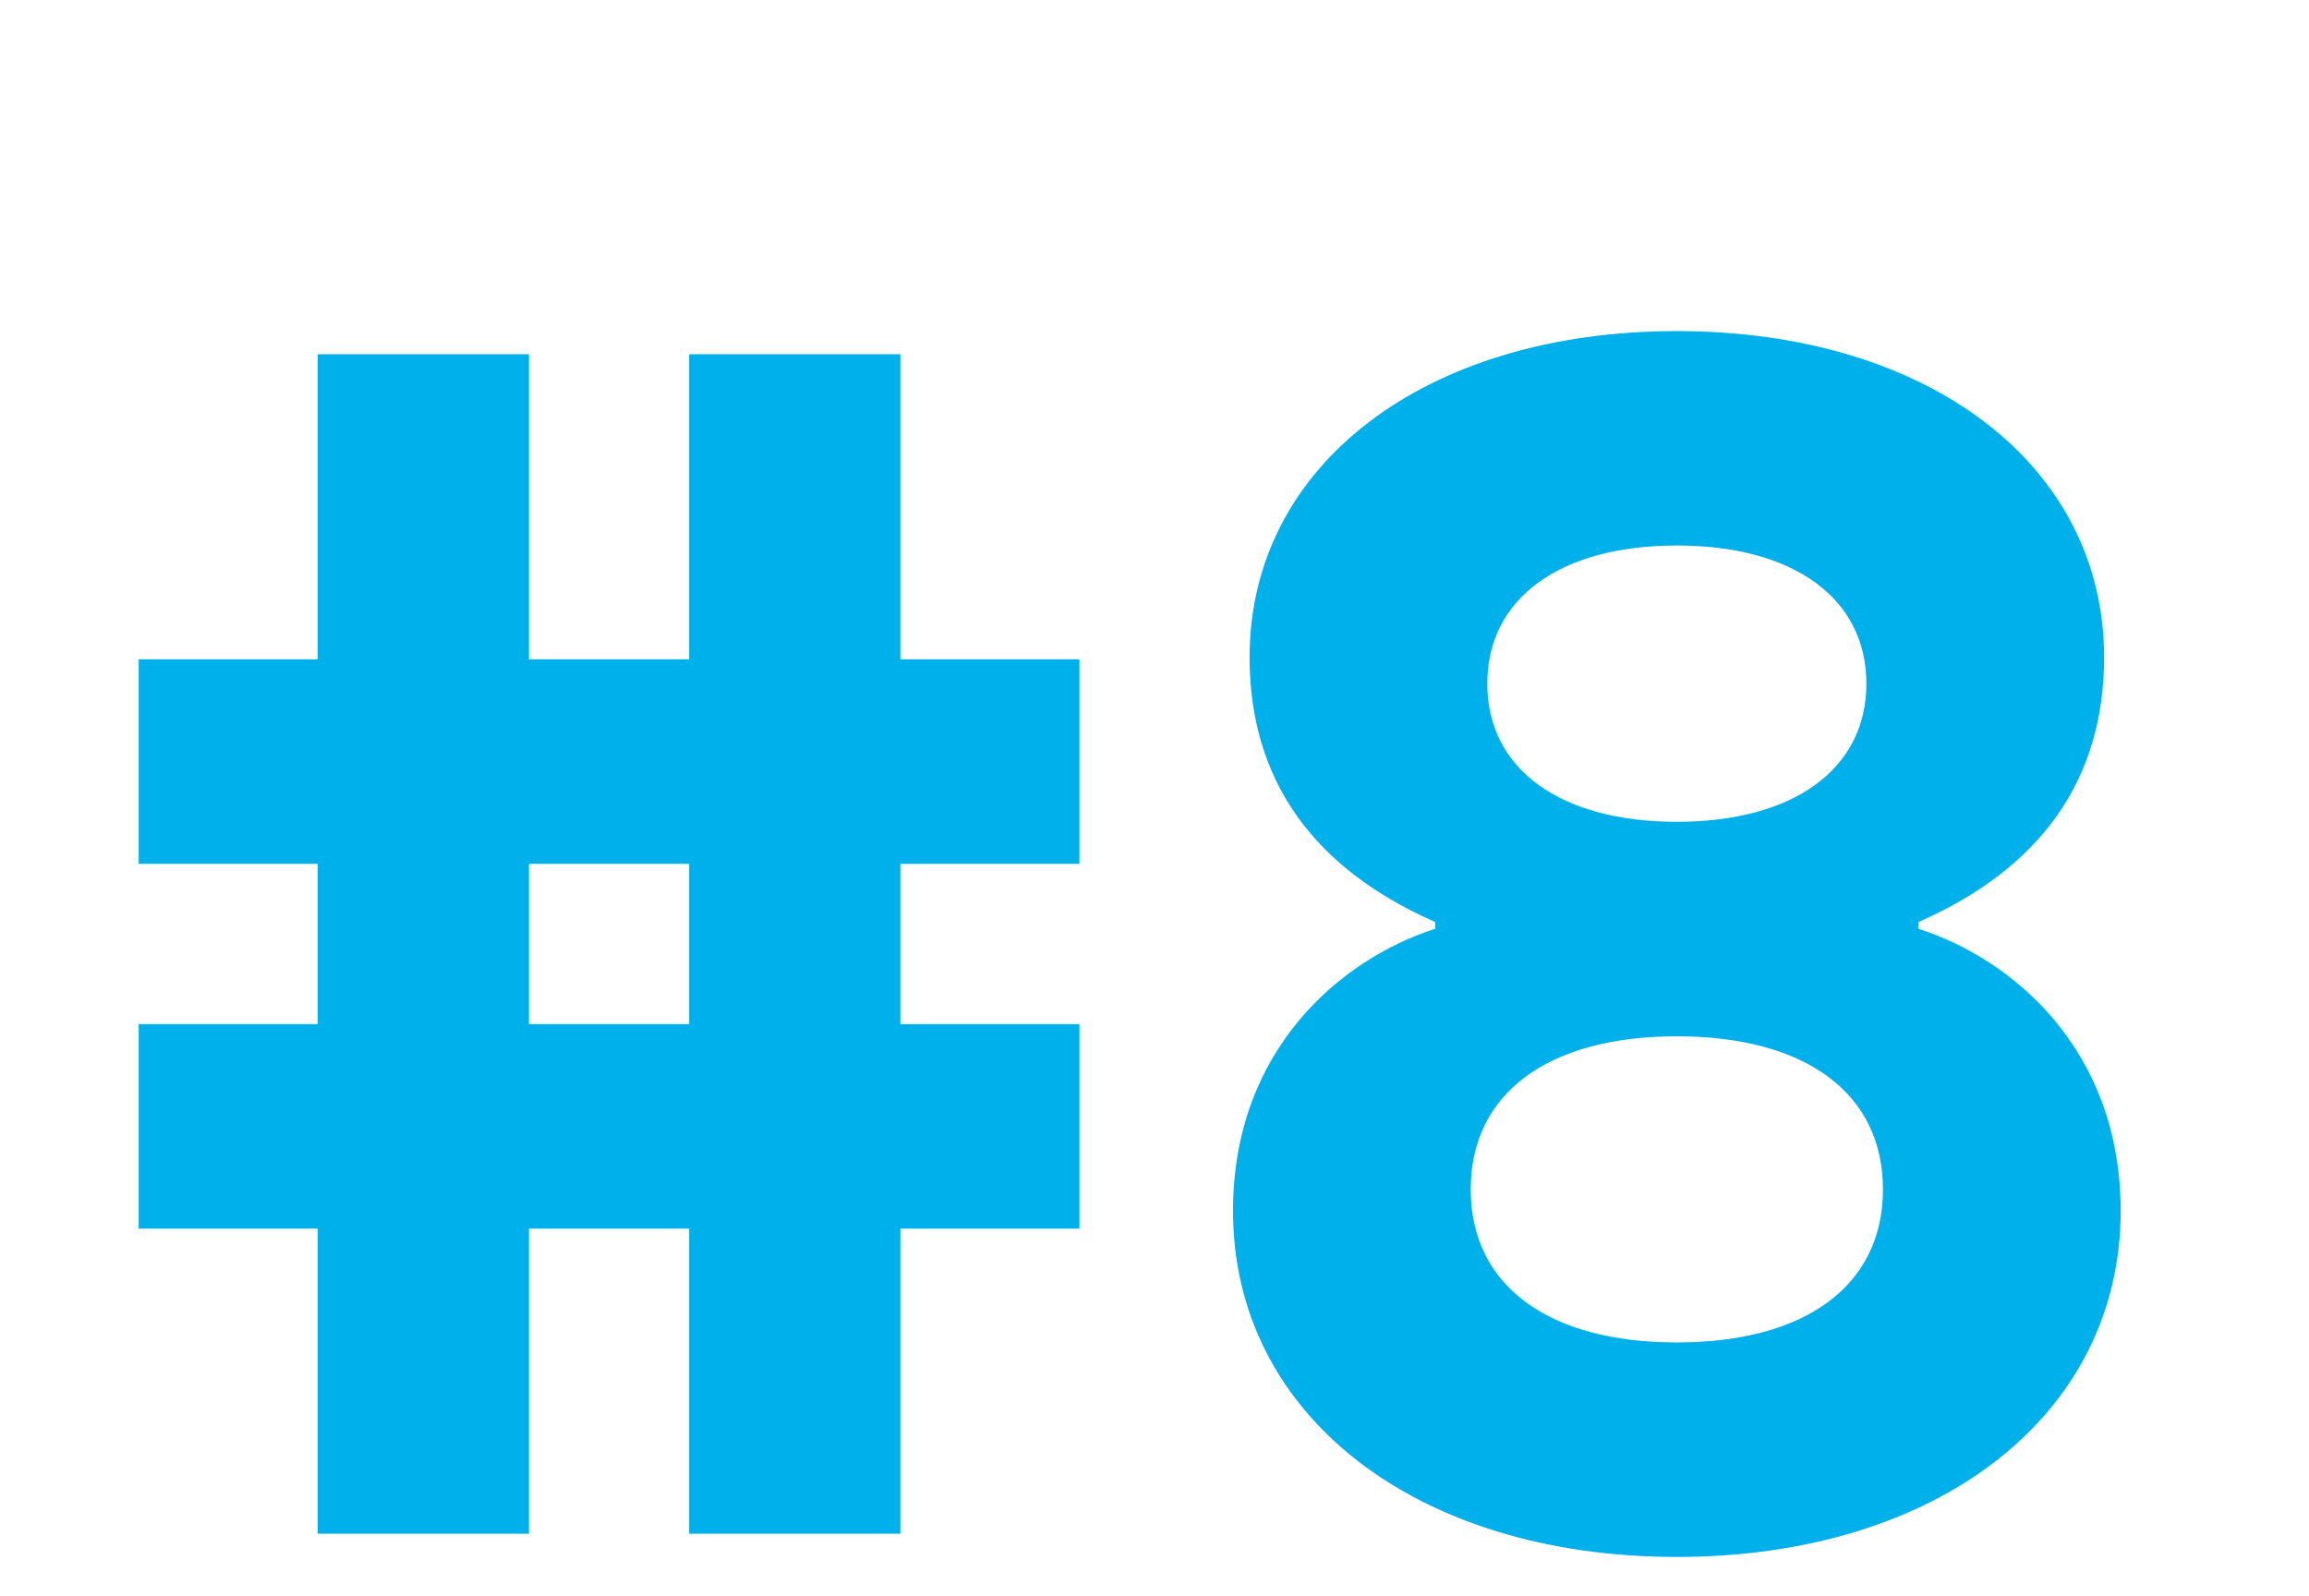
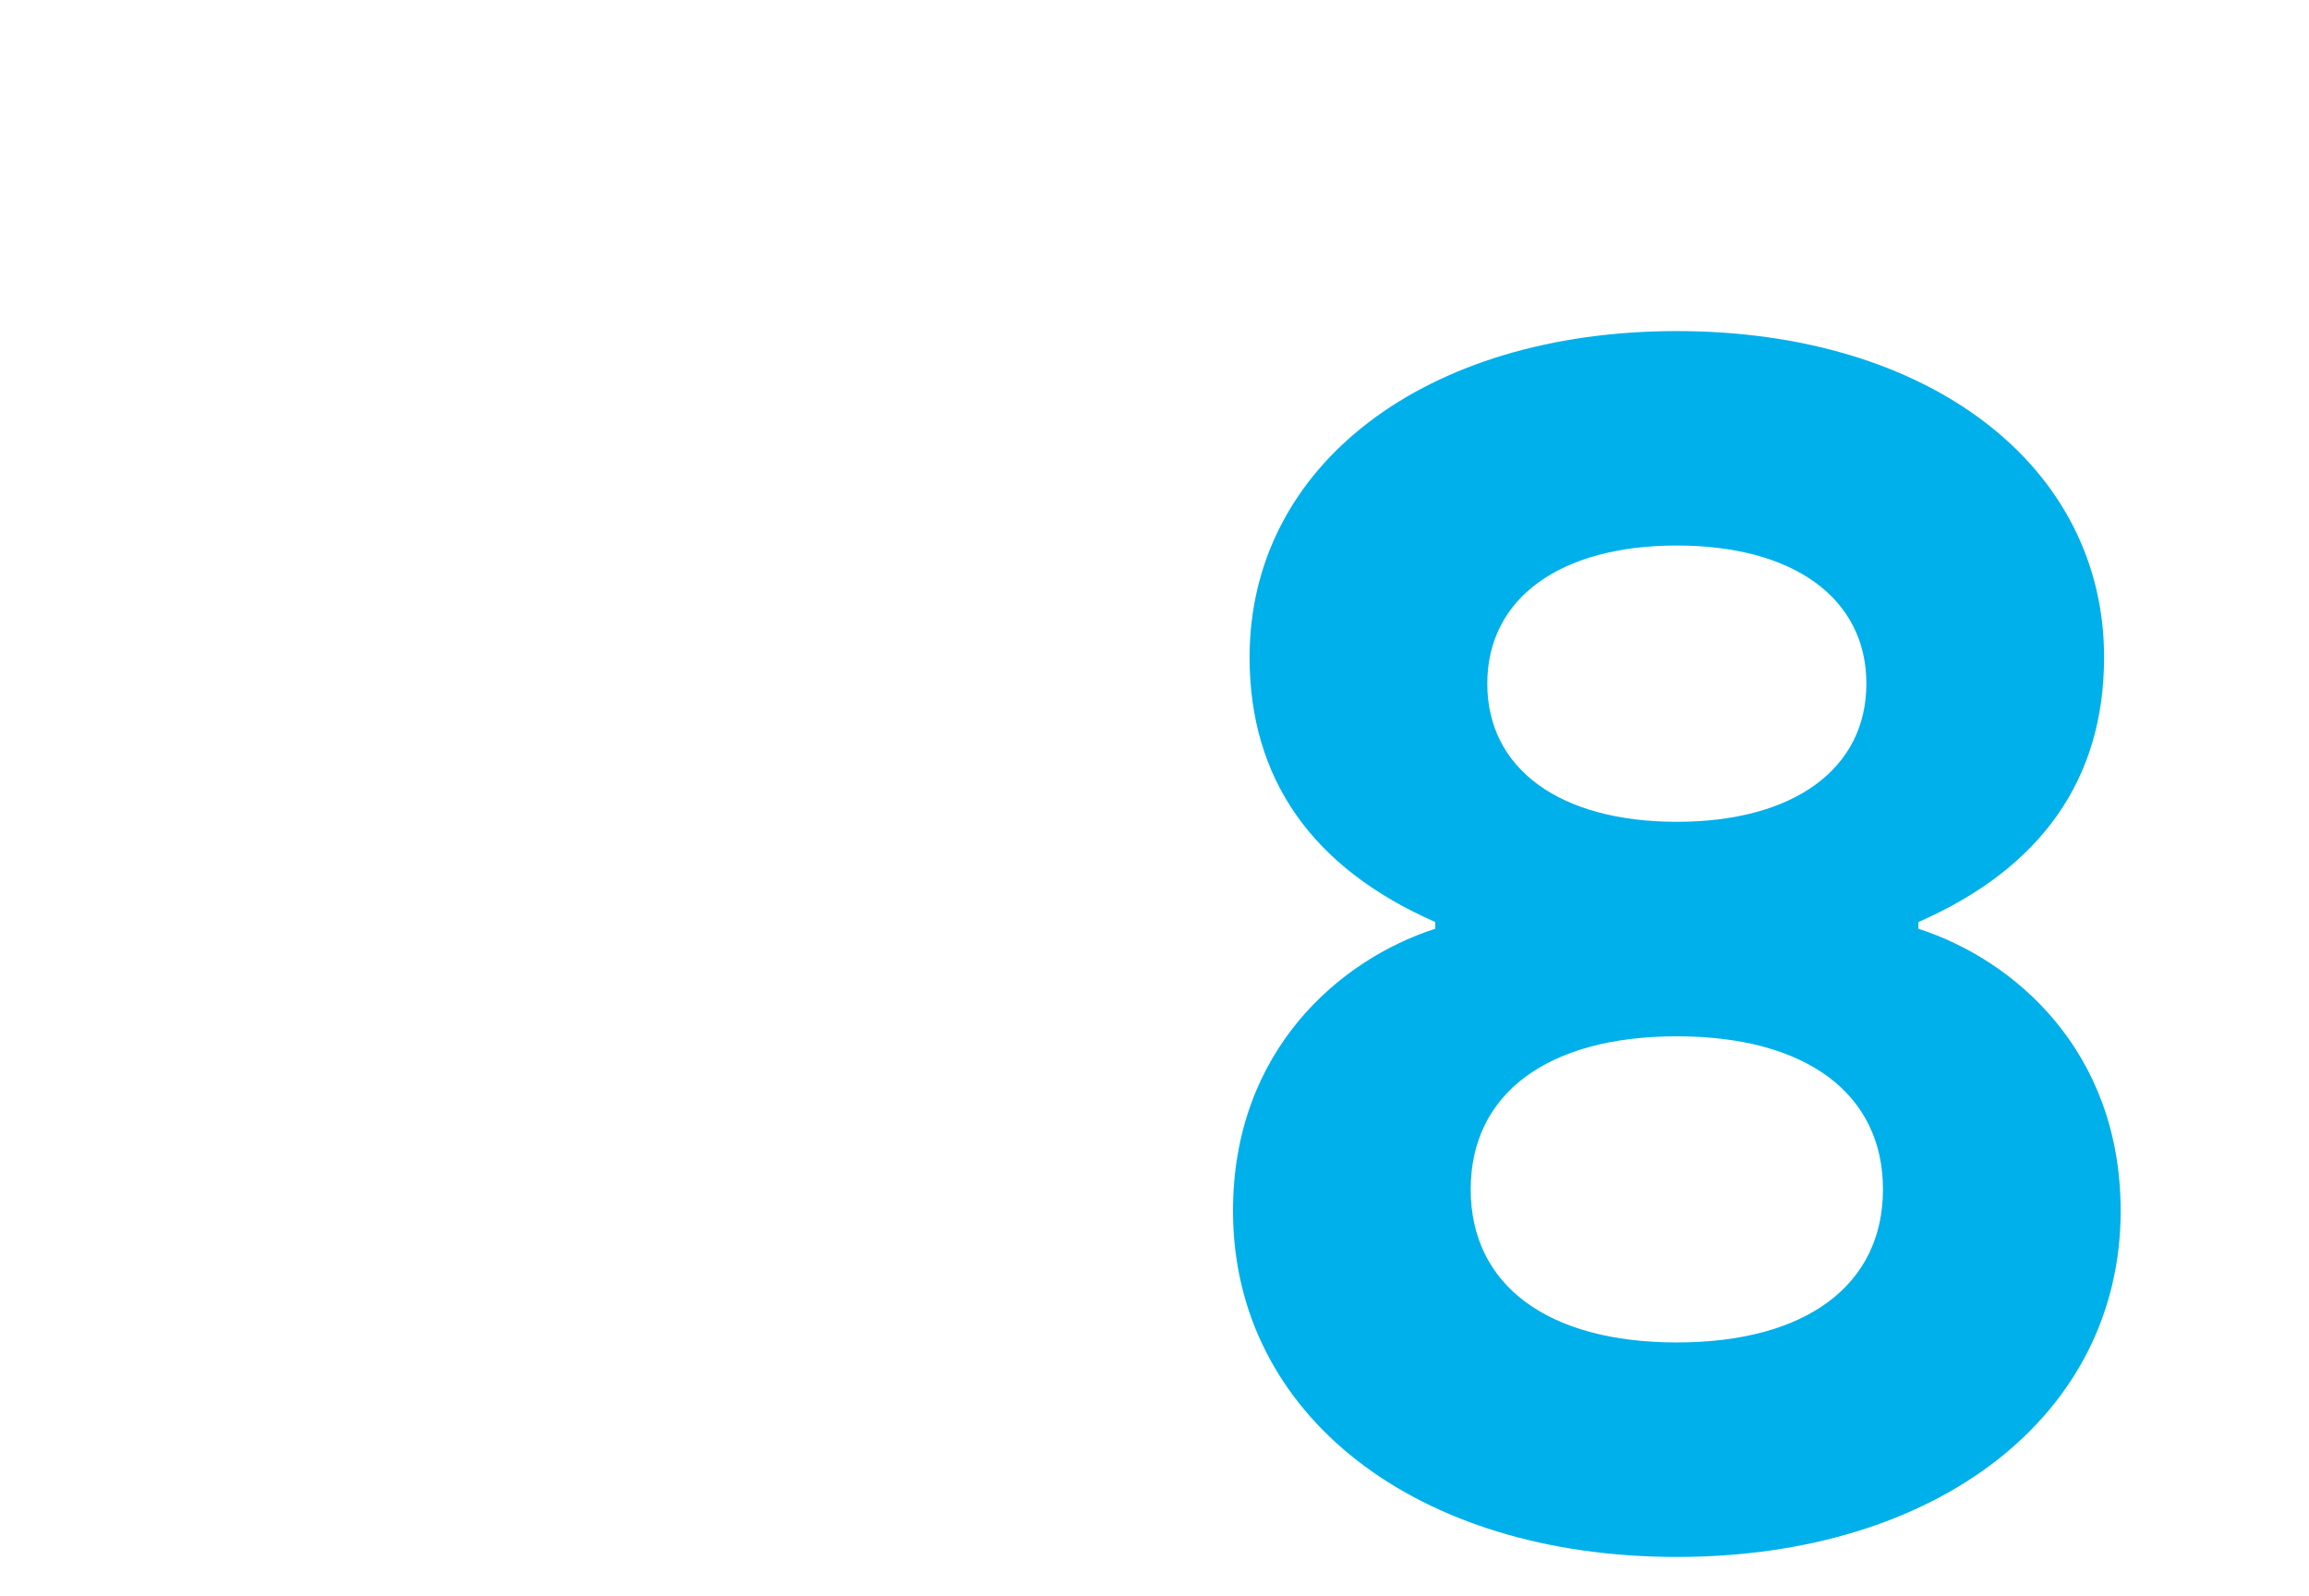
<svg xmlns="http://www.w3.org/2000/svg" id="Ebene_1" data-name="Ebene 1" viewBox="0 0 306.37 211.73">
  <defs>
    <style>
      .cls-1 {
        fill: #00b0ea;
        stroke-width: 0px;
      }
    </style>
  </defs>
-   <path class="cls-1" d="m119.46,203.5h-28.02v-40.48h-21.26v40.48h-28.02v-40.48h-23.76v-27.14h23.76v-21.26h-23.76v-27.14h23.76v-40.48h28.02v40.48h21.26v-40.48h28.02v40.48h23.76v27.14h-23.76v21.26h23.76v27.14h-23.76v40.48Zm-49.28-67.62h21.26v-21.26h-21.26v21.26Z" />
  <path class="cls-1" d="m222.49,206.58c-34.67,0-58.89-18.88-58.89-45.91,0-21.33,14.25-33.4,26.84-37.44v-.89c-16.35-7.18-24.64-19-24.64-35.14,0-25.48,23.31-43.27,56.69-43.27s56.69,17.79,56.69,43.27c0,16.15-8.29,27.97-24.64,35.14v.89c12.59,4.05,26.84,16.11,26.84,37.44,0,27.03-24.22,45.91-58.89,45.91Zm0-69.08c-17.12,0-27.35,7.59-27.35,20.31s10.22,20.31,27.35,20.31,27.35-7.59,27.35-20.31-10.22-20.31-27.35-20.31Zm0-65.12c-15.51,0-25.15,7.02-25.15,18.33s9.64,18.33,25.15,18.33,25.15-7.02,25.15-18.33-9.64-18.33-25.15-18.33Z" />
</svg>